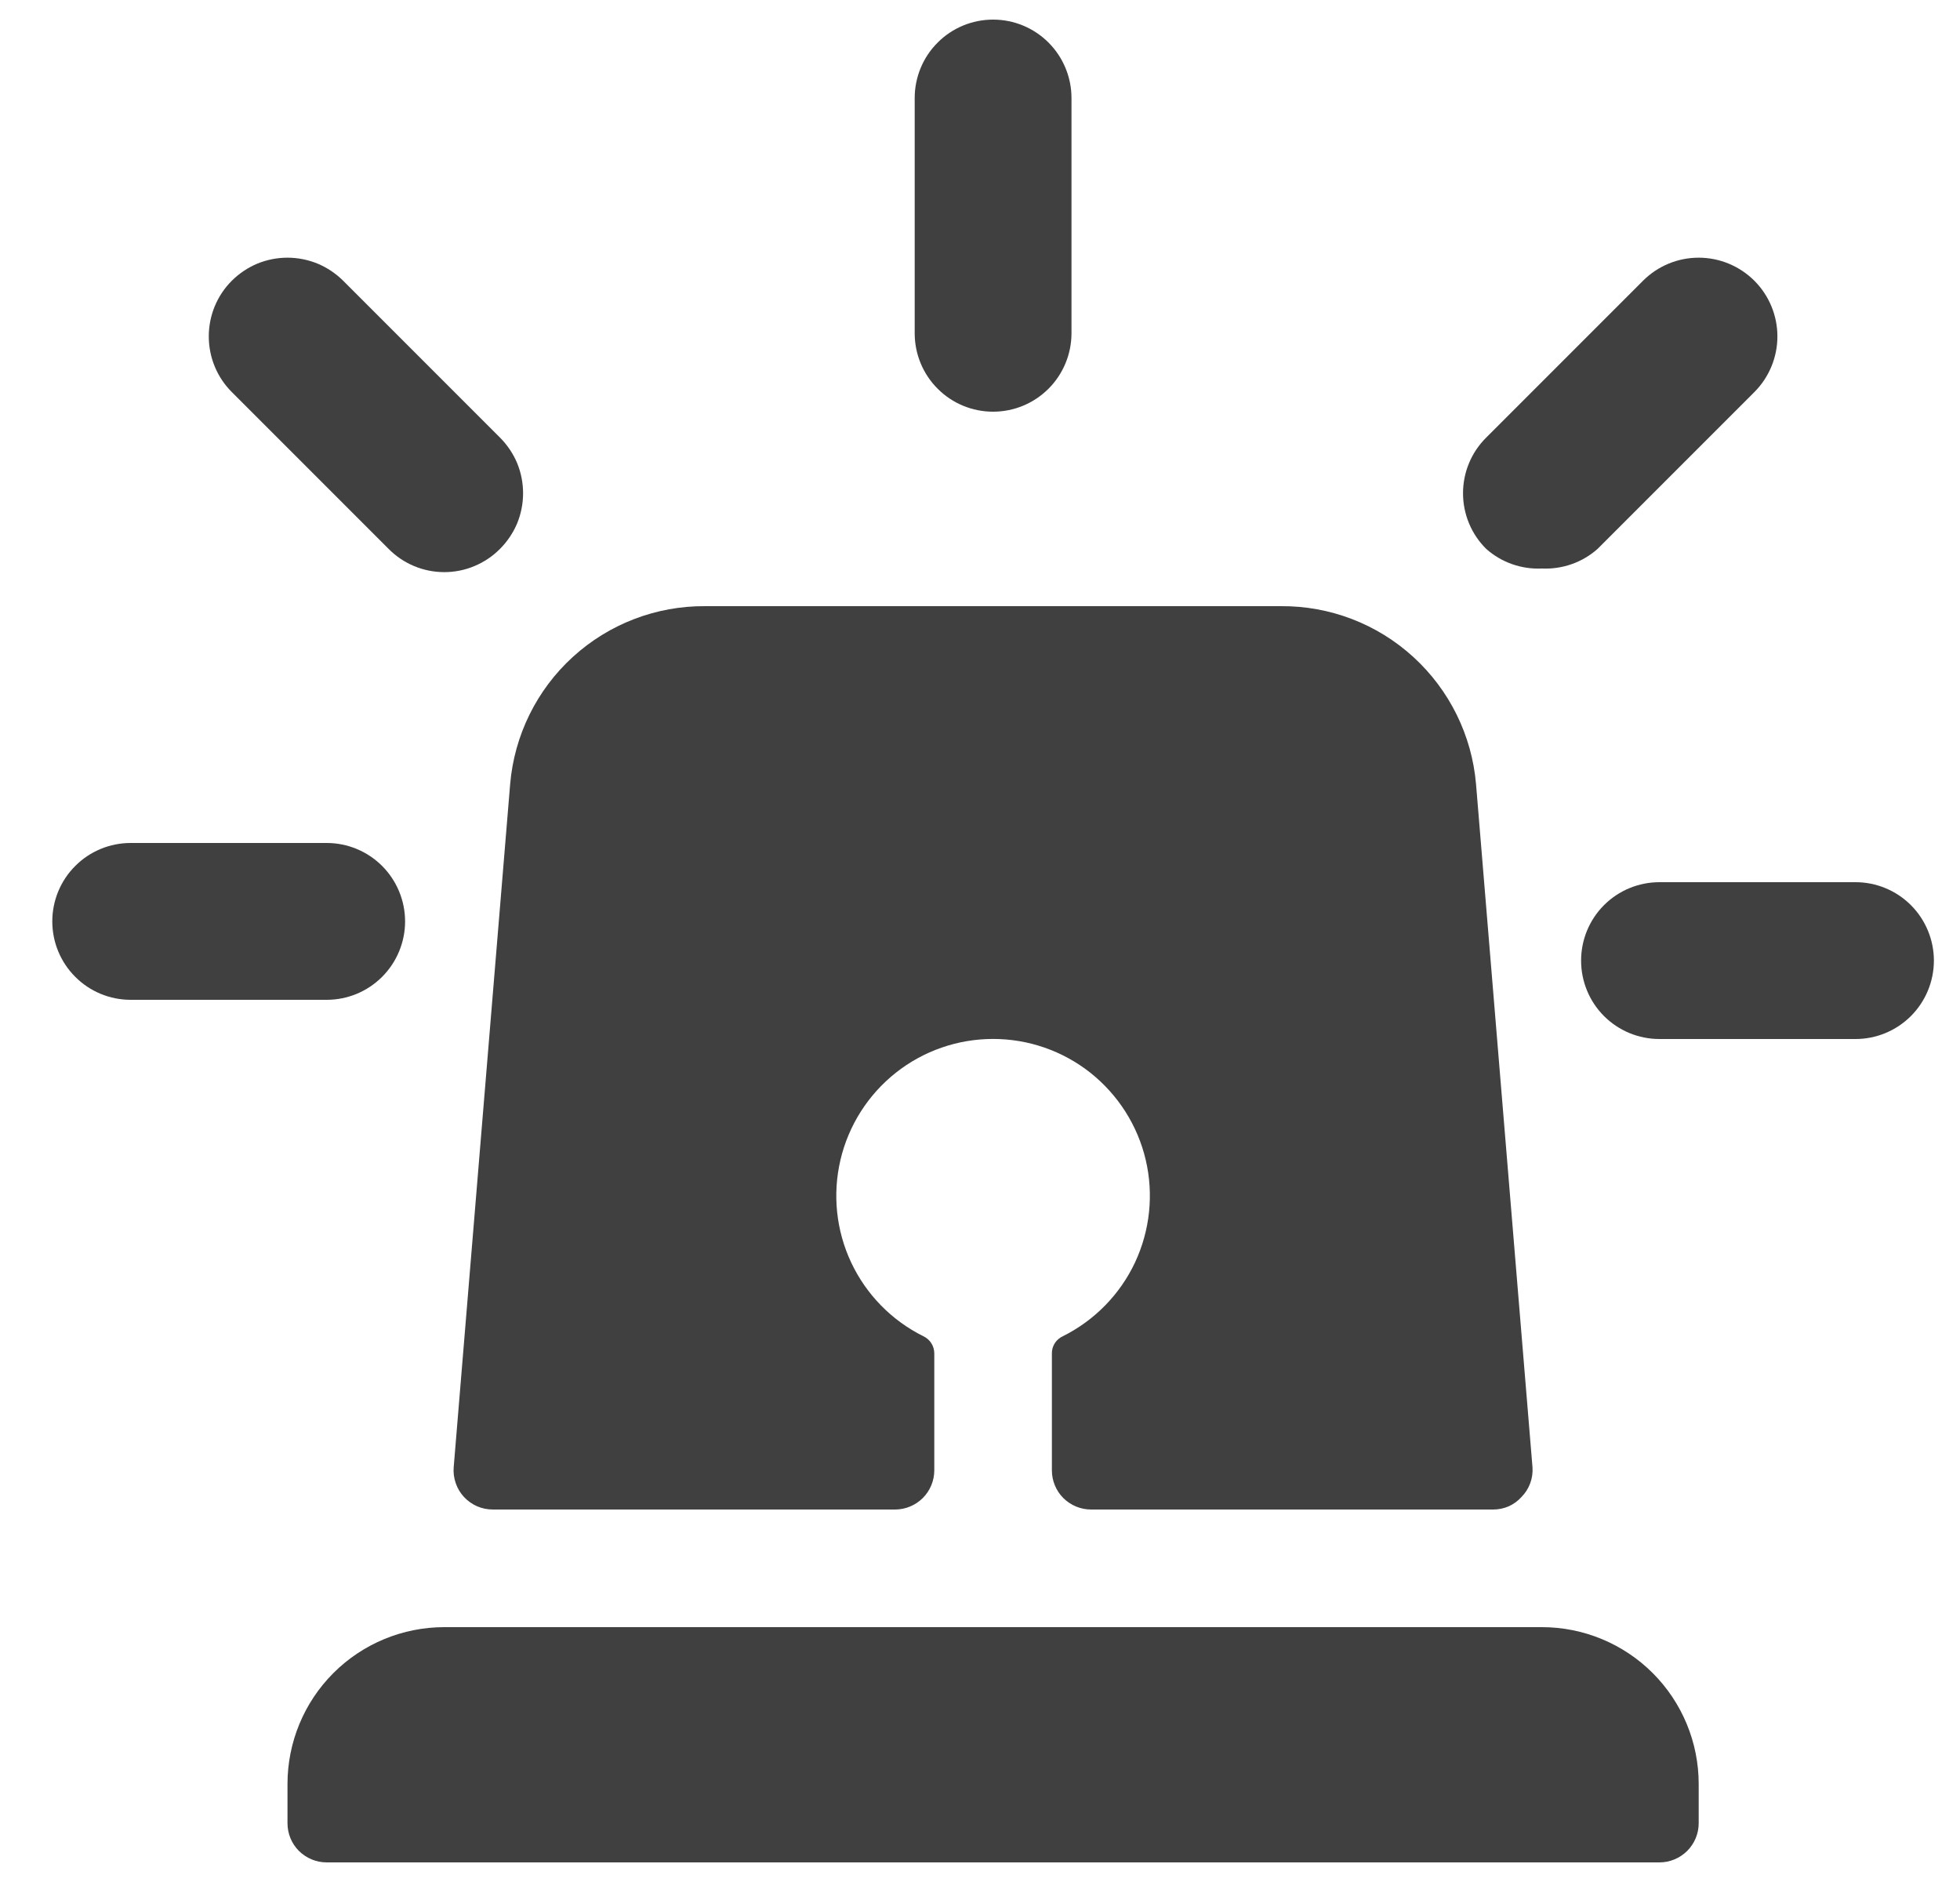
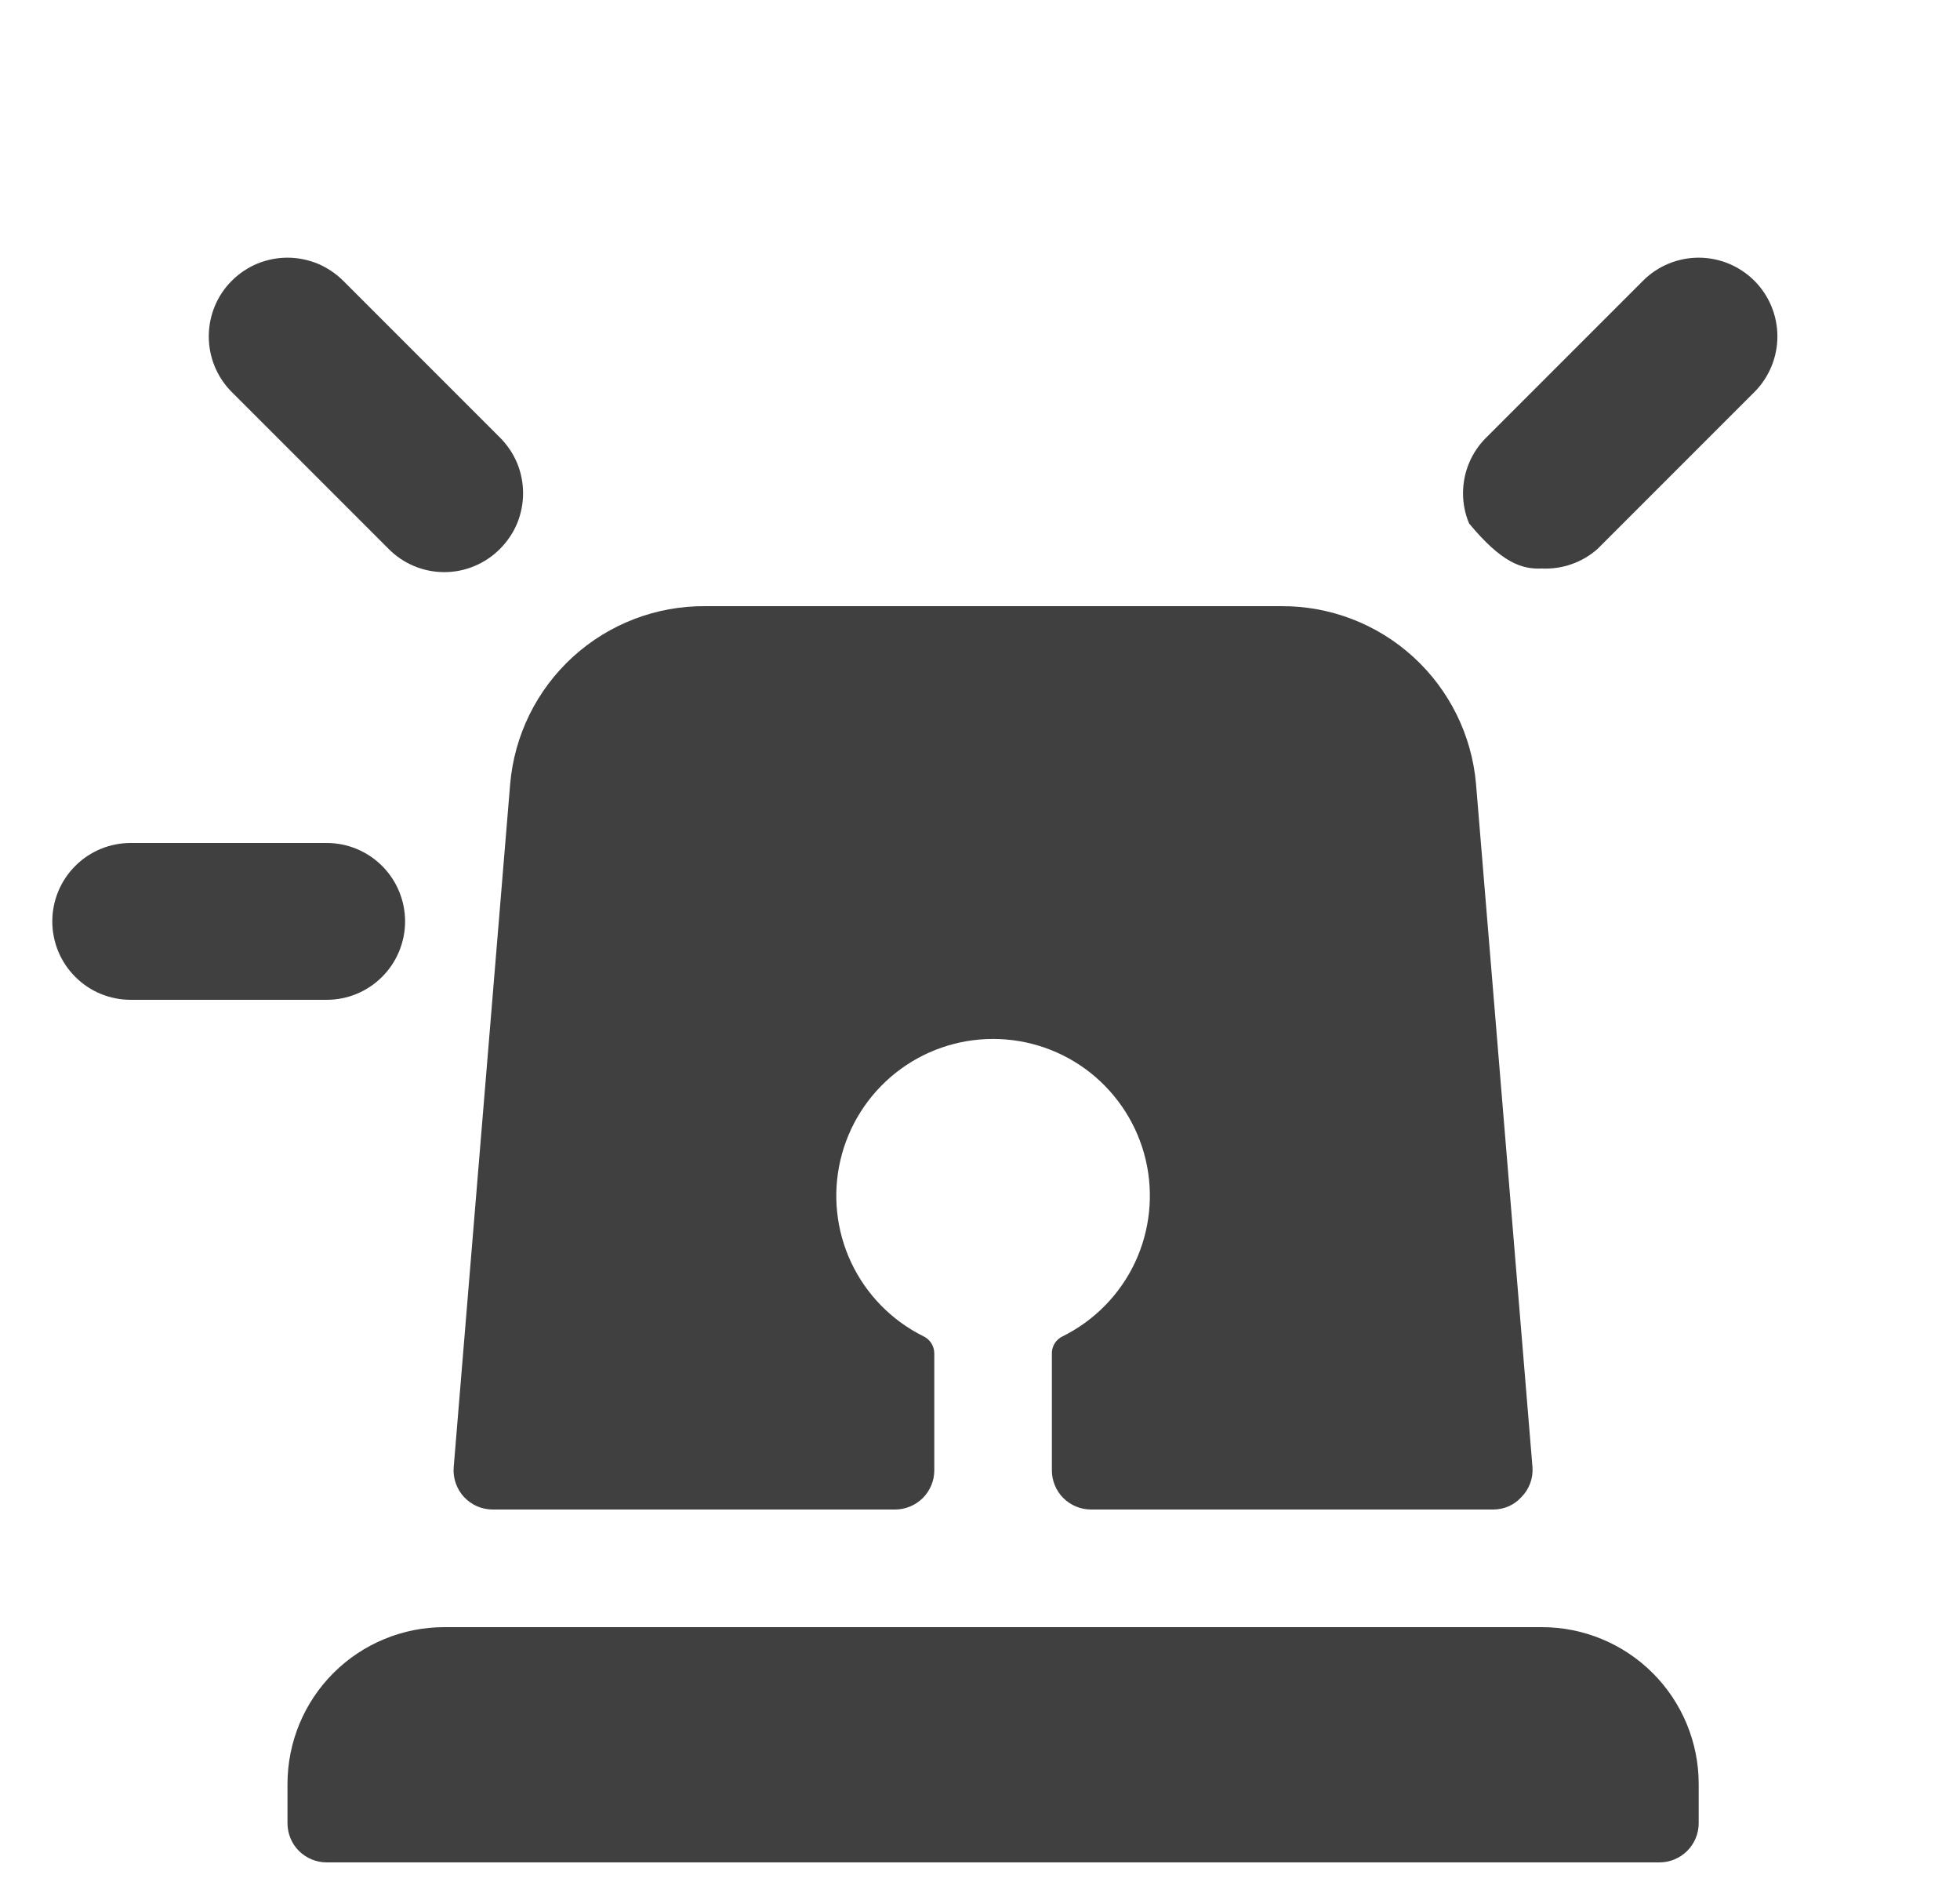
<svg xmlns="http://www.w3.org/2000/svg" width="25" height="24" viewBox="0 0 25 24" fill="none">
-   <path d="M23.667 11.25H21.167C20.901 11.25 20.647 11.355 20.459 11.543C20.272 11.73 20.167 11.985 20.167 12.25C20.167 12.515 20.272 12.77 20.459 12.957C20.647 13.145 20.901 13.25 21.167 13.25H23.667C23.932 13.25 24.186 13.145 24.374 12.957C24.561 12.77 24.667 12.515 24.667 12.25C24.667 11.985 24.561 11.73 24.374 11.543C24.186 11.355 23.932 11.25 23.667 11.25Z" fill="#404040" />
-   <path d="M19.667 7.25C19.927 7.262 20.182 7.173 20.377 7L22.377 5C22.565 4.812 22.671 4.556 22.671 4.29C22.671 4.024 22.565 3.768 22.377 3.58C22.188 3.392 21.933 3.286 21.667 3.286C21.4 3.286 21.145 3.392 20.957 3.58L18.957 5.58C18.863 5.673 18.788 5.784 18.738 5.905C18.687 6.027 18.661 6.158 18.661 6.29C18.661 6.422 18.687 6.553 18.738 6.675C18.788 6.796 18.863 6.907 18.957 7C19.152 7.173 19.406 7.262 19.667 7.25Z" fill="#404040" />
+   <path d="M19.667 7.25C19.927 7.262 20.182 7.173 20.377 7L22.377 5C22.565 4.812 22.671 4.556 22.671 4.29C22.671 4.024 22.565 3.768 22.377 3.58C22.188 3.392 21.933 3.286 21.667 3.286C21.4 3.286 21.145 3.392 20.957 3.58L18.957 5.58C18.863 5.673 18.788 5.784 18.738 5.905C18.687 6.027 18.661 6.158 18.661 6.29C18.661 6.422 18.687 6.553 18.738 6.675C19.152 7.173 19.406 7.262 19.667 7.25Z" fill="#404040" />
  <path d="M5.167 11.75C5.167 11.485 5.061 11.23 4.874 11.043C4.686 10.855 4.432 10.75 4.167 10.75H1.667C1.401 10.75 1.147 10.855 0.96 11.043C0.772 11.23 0.667 11.485 0.667 11.75C0.667 12.015 0.772 12.27 0.96 12.457C1.147 12.645 1.401 12.75 1.667 12.75H4.167C4.432 12.75 4.686 12.645 4.874 12.457C5.061 12.27 5.167 12.015 5.167 11.75Z" fill="#404040" />
  <path d="M4.957 7C5.05 7.094 5.16 7.168 5.282 7.219C5.404 7.27 5.535 7.296 5.667 7.296C5.799 7.296 5.929 7.27 6.051 7.219C6.173 7.168 6.284 7.094 6.377 7C6.47 6.907 6.545 6.796 6.596 6.675C6.646 6.553 6.672 6.422 6.672 6.29C6.672 6.158 6.646 6.027 6.596 5.905C6.545 5.784 6.47 5.673 6.377 5.58L4.377 3.58C4.283 3.487 4.173 3.413 4.051 3.362C3.929 3.312 3.798 3.286 3.667 3.286C3.535 3.286 3.404 3.312 3.282 3.362C3.161 3.413 3.05 3.487 2.957 3.58C2.768 3.768 2.663 4.024 2.663 4.29C2.663 4.556 2.768 4.812 2.957 5L4.957 7Z" fill="#404040" />
-   <path d="M12.667 5.25C12.932 5.25 13.186 5.145 13.374 4.957C13.561 4.77 13.667 4.515 13.667 4.25V1.25C13.667 0.985 13.561 0.73 13.374 0.543C13.186 0.355 12.932 0.25 12.667 0.25C12.401 0.25 12.147 0.355 11.96 0.543C11.772 0.73 11.667 0.985 11.667 1.25V4.25C11.667 4.515 11.772 4.77 11.96 4.957C12.147 5.145 12.401 5.25 12.667 5.25Z" fill="#404040" />
  <path d="M5.787 18.71C5.781 18.779 5.79 18.848 5.813 18.914C5.835 18.979 5.871 19.039 5.918 19.09C5.965 19.14 6.022 19.181 6.086 19.209C6.149 19.236 6.217 19.25 6.287 19.25H11.417C11.549 19.25 11.676 19.197 11.77 19.104C11.864 19.01 11.917 18.883 11.917 18.75V17.26C11.917 17.214 11.904 17.168 11.879 17.129C11.854 17.09 11.819 17.059 11.777 17.04C11.373 16.839 11.049 16.508 10.857 16.1C10.665 15.692 10.617 15.231 10.72 14.792C10.823 14.353 11.071 13.962 11.425 13.681C11.778 13.401 12.216 13.249 12.667 13.249C13.118 13.249 13.555 13.401 13.909 13.681C14.262 13.962 14.511 14.353 14.614 14.792C14.717 15.231 14.668 15.692 14.477 16.1C14.285 16.508 13.96 16.839 13.557 17.04C13.515 17.059 13.479 17.09 13.454 17.129C13.429 17.168 13.416 17.214 13.417 17.26V18.75C13.417 18.883 13.469 19.01 13.563 19.104C13.657 19.197 13.784 19.25 13.917 19.25H19.047C19.114 19.25 19.182 19.236 19.244 19.209C19.306 19.181 19.361 19.141 19.407 19.09C19.456 19.04 19.494 18.981 19.518 18.915C19.542 18.85 19.552 18.78 19.547 18.71L18.827 10C18.774 9.378 18.488 8.798 18.026 8.377C17.565 7.956 16.961 7.725 16.337 7.73H8.997C8.372 7.725 7.769 7.956 7.307 8.377C6.845 8.798 6.56 9.378 6.507 10L5.787 18.71Z" fill="#404040" />
  <path d="M19.667 20.75H5.667C5.136 20.75 4.627 20.961 4.252 21.336C3.877 21.711 3.667 22.22 3.667 22.75V23.25C3.667 23.383 3.719 23.51 3.813 23.604C3.907 23.697 4.034 23.75 4.167 23.75H21.167C21.299 23.75 21.426 23.697 21.52 23.604C21.614 23.51 21.667 23.383 21.667 23.25V22.75C21.667 22.22 21.456 21.711 21.081 21.336C20.706 20.961 20.197 20.75 19.667 20.75Z" fill="#404040" />
</svg>